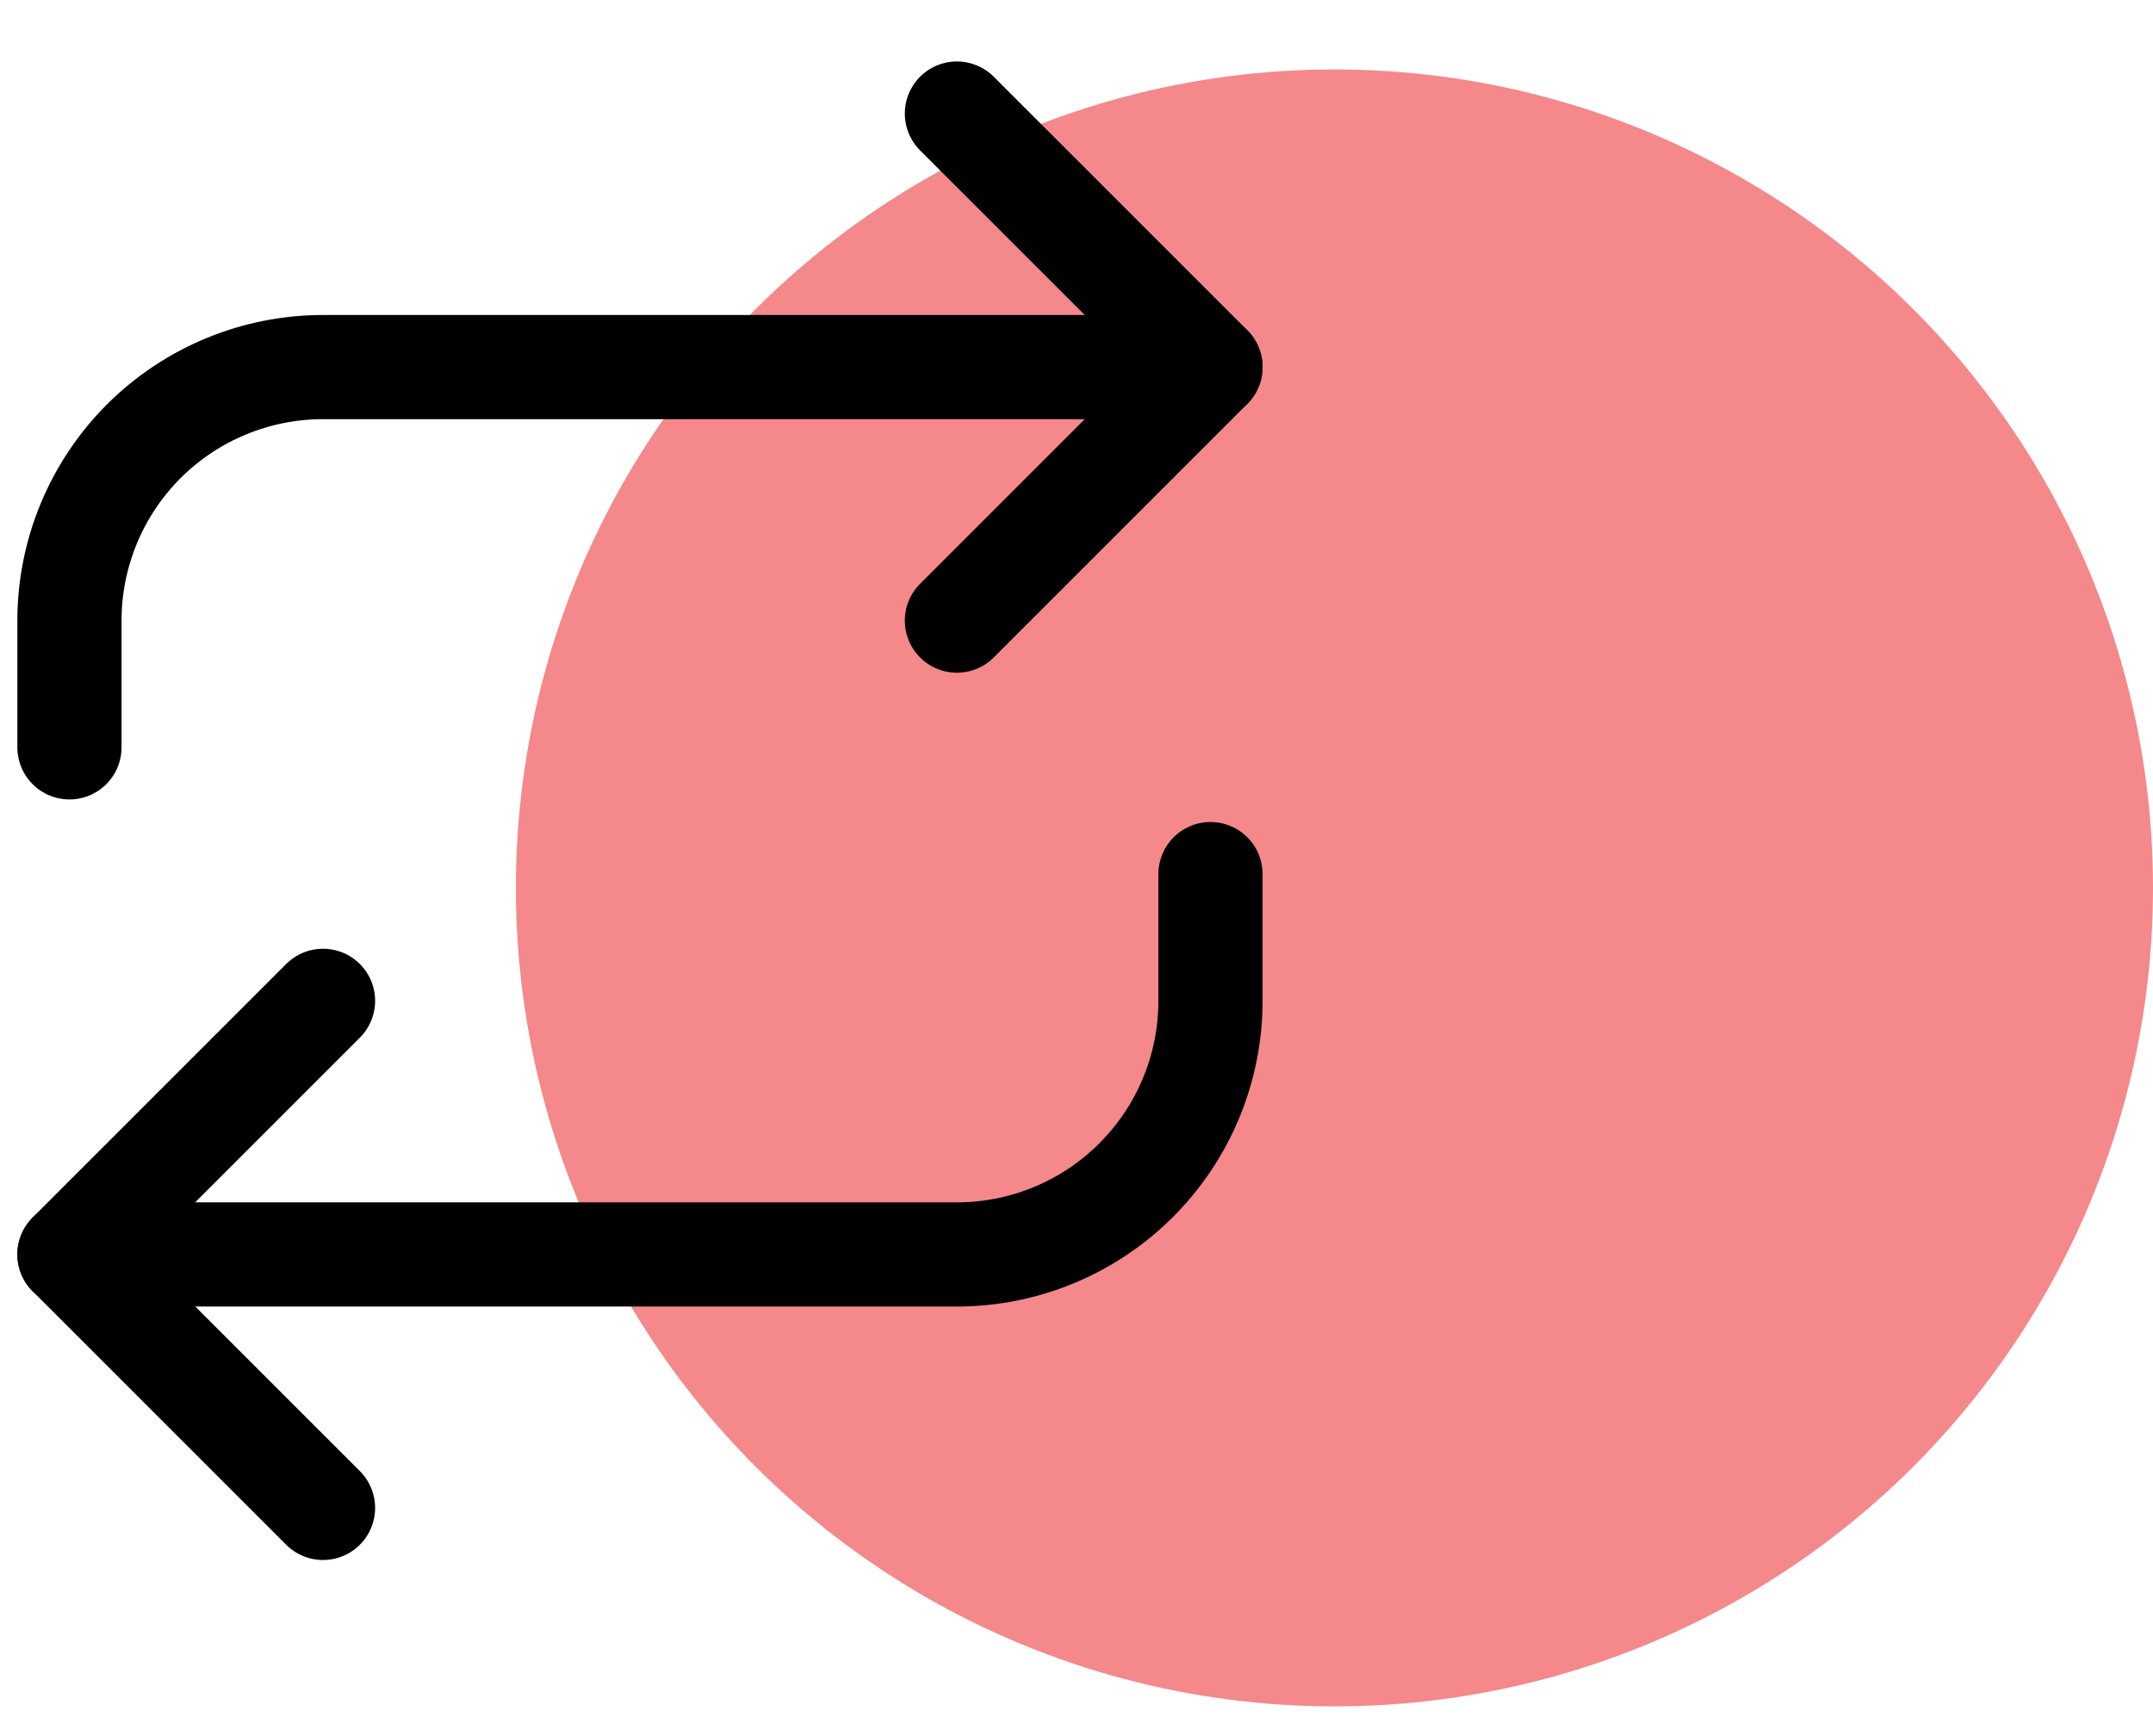
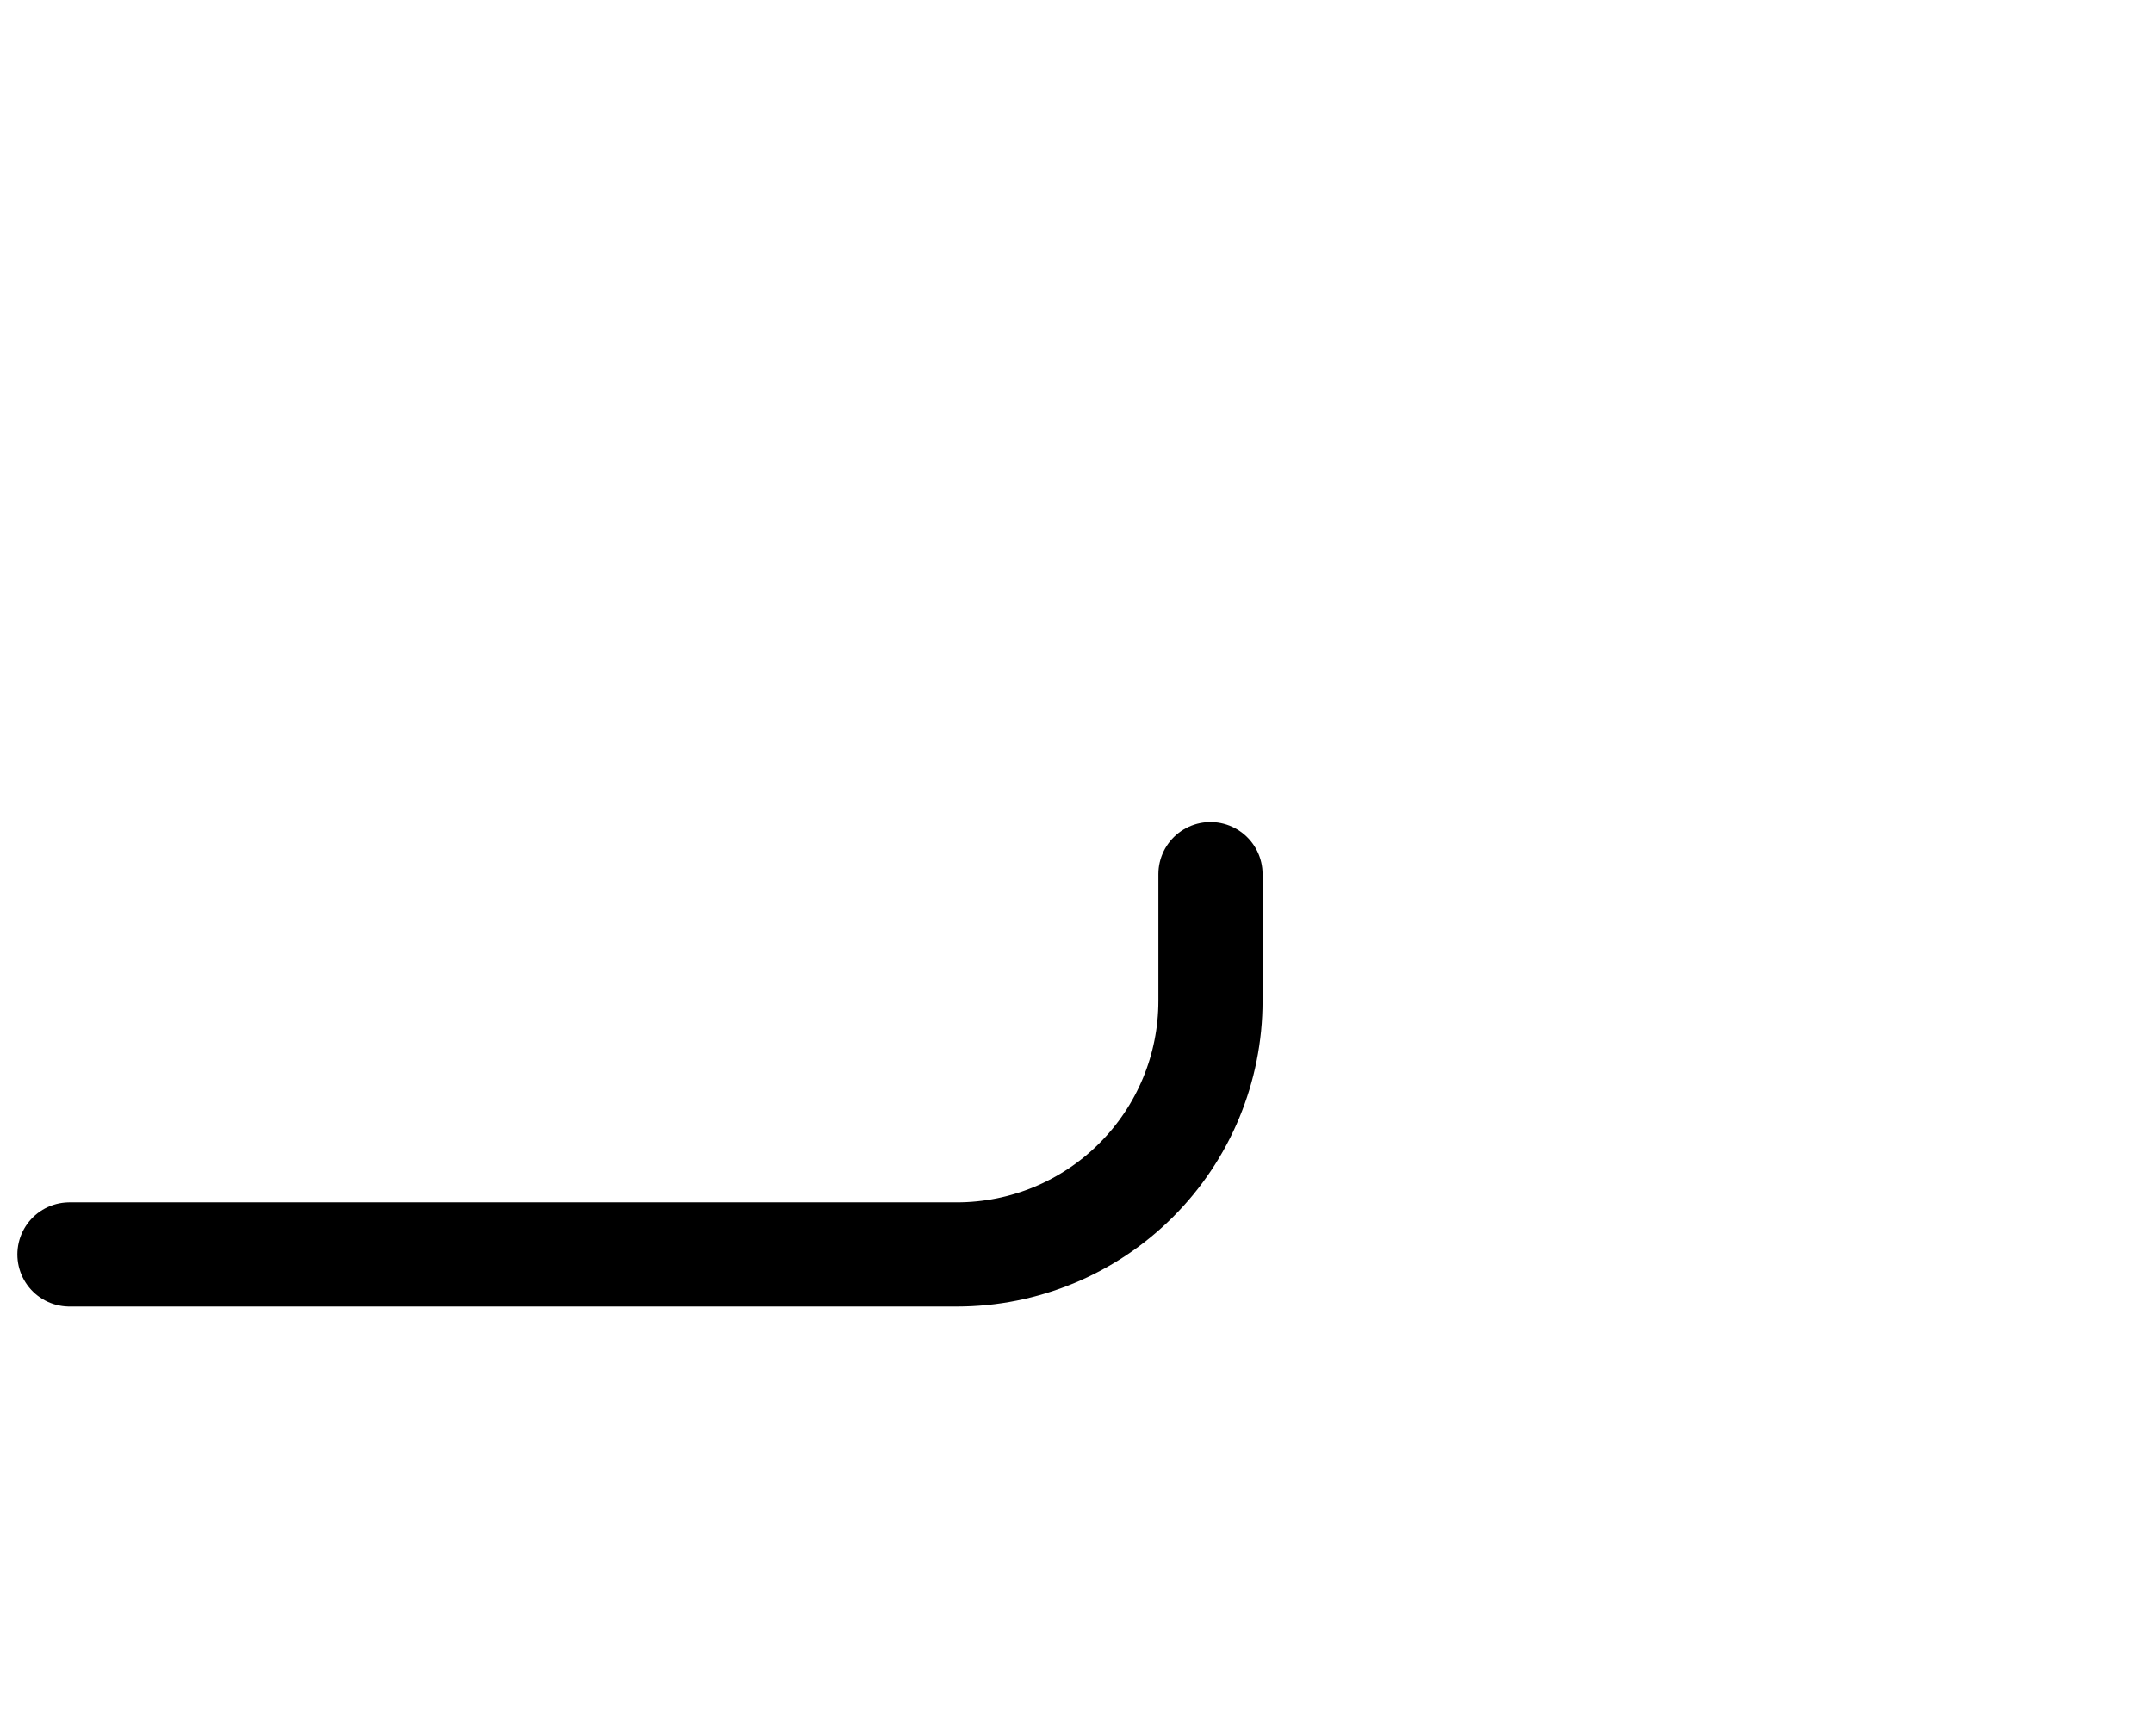
<svg xmlns="http://www.w3.org/2000/svg" width="31" height="25" viewBox="0 0 31 25" fill="none">
  <g id="Group 1171275703">
-     <circle id="Ellipse 65" cx="19.214" cy="12.786" r="11.786" fill="#ED3237" fill-opacity="0.58" />
    <g id="Return">
-       <path id="Vector" d="M4.651 21.714L1 18.063L4.651 14.412" stroke="black" stroke-width="1.5" stroke-linecap="round" stroke-linejoin="round" />
      <path id="Vector_2" d="M17.429 12.587V14.413C17.429 15.381 17.044 16.31 16.359 16.994C15.675 17.679 14.746 18.064 13.778 18.064H1" stroke="black" stroke-width="1.5" stroke-linecap="round" stroke-linejoin="round" />
-       <path id="Vector_3" d="M13.778 1.635L17.429 5.286L13.778 8.937" stroke="black" stroke-width="1.5" stroke-linecap="round" stroke-linejoin="round" />
-       <path id="Vector_4" d="M1 10.762V8.937C1 7.968 1.385 7.04 2.069 6.355C2.754 5.671 3.683 5.286 4.651 5.286H17.429" stroke="black" stroke-width="1.5" stroke-linecap="round" stroke-linejoin="round" />
    </g>
  </g>
</svg>